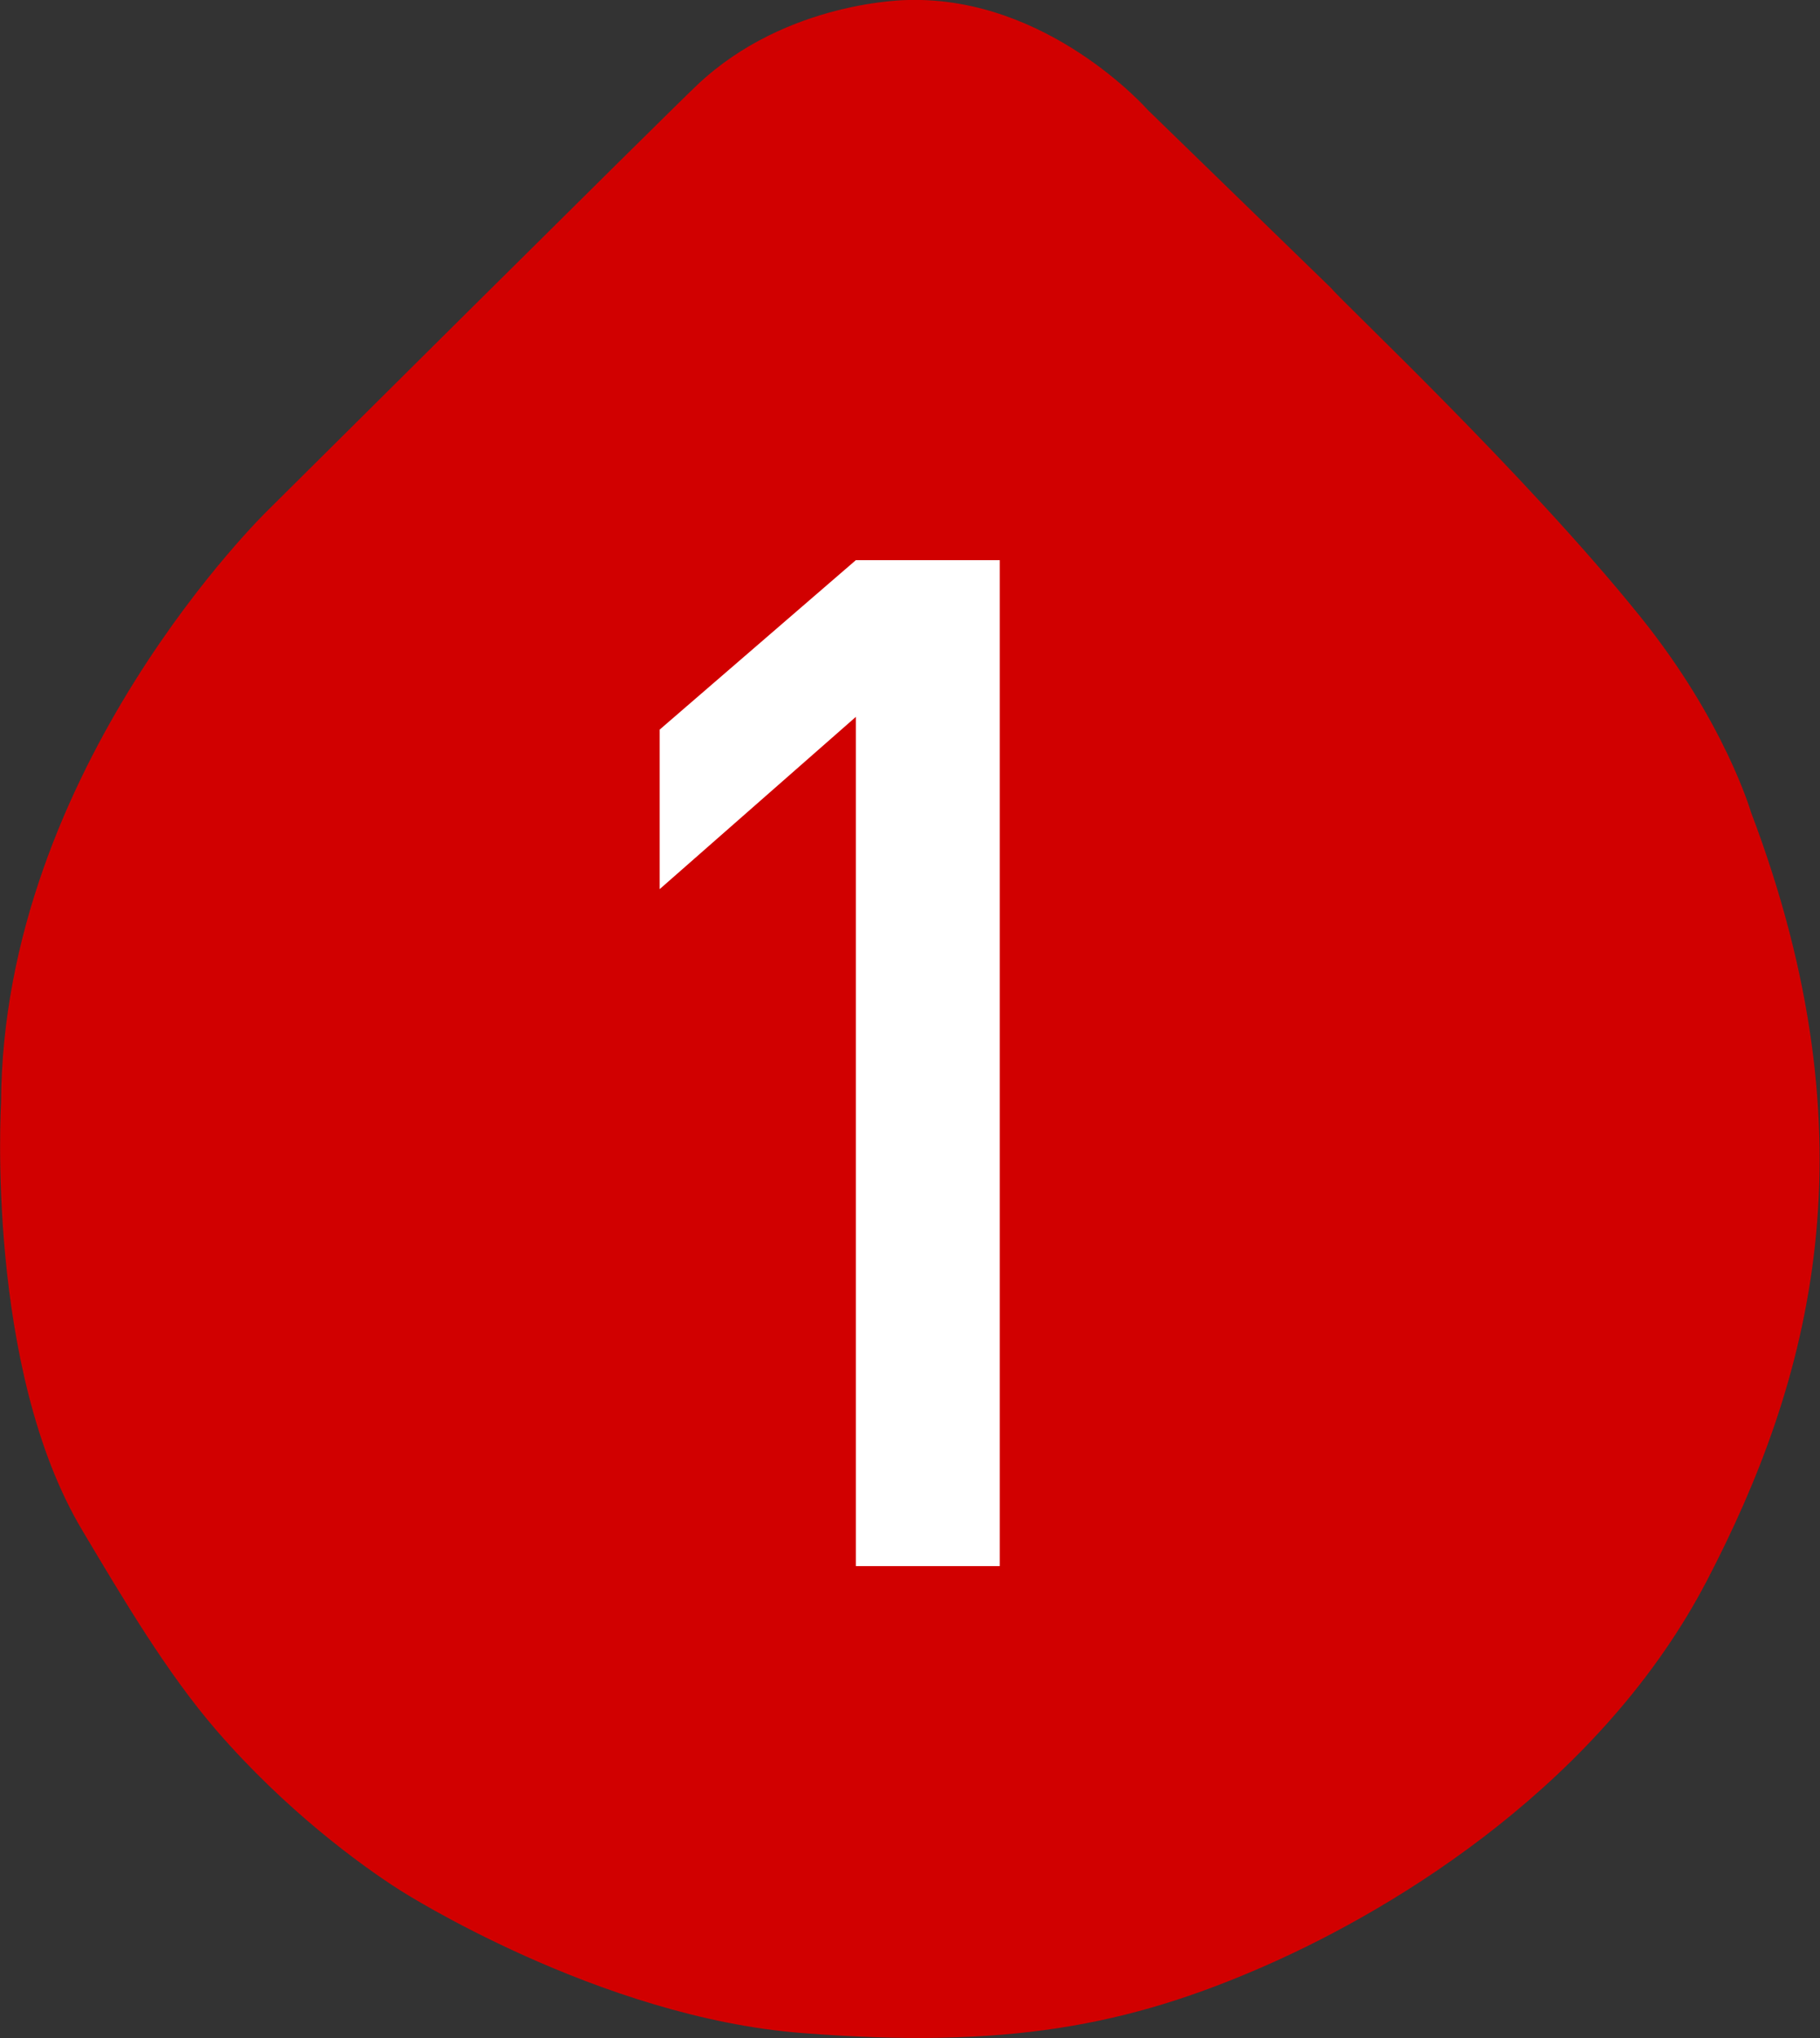
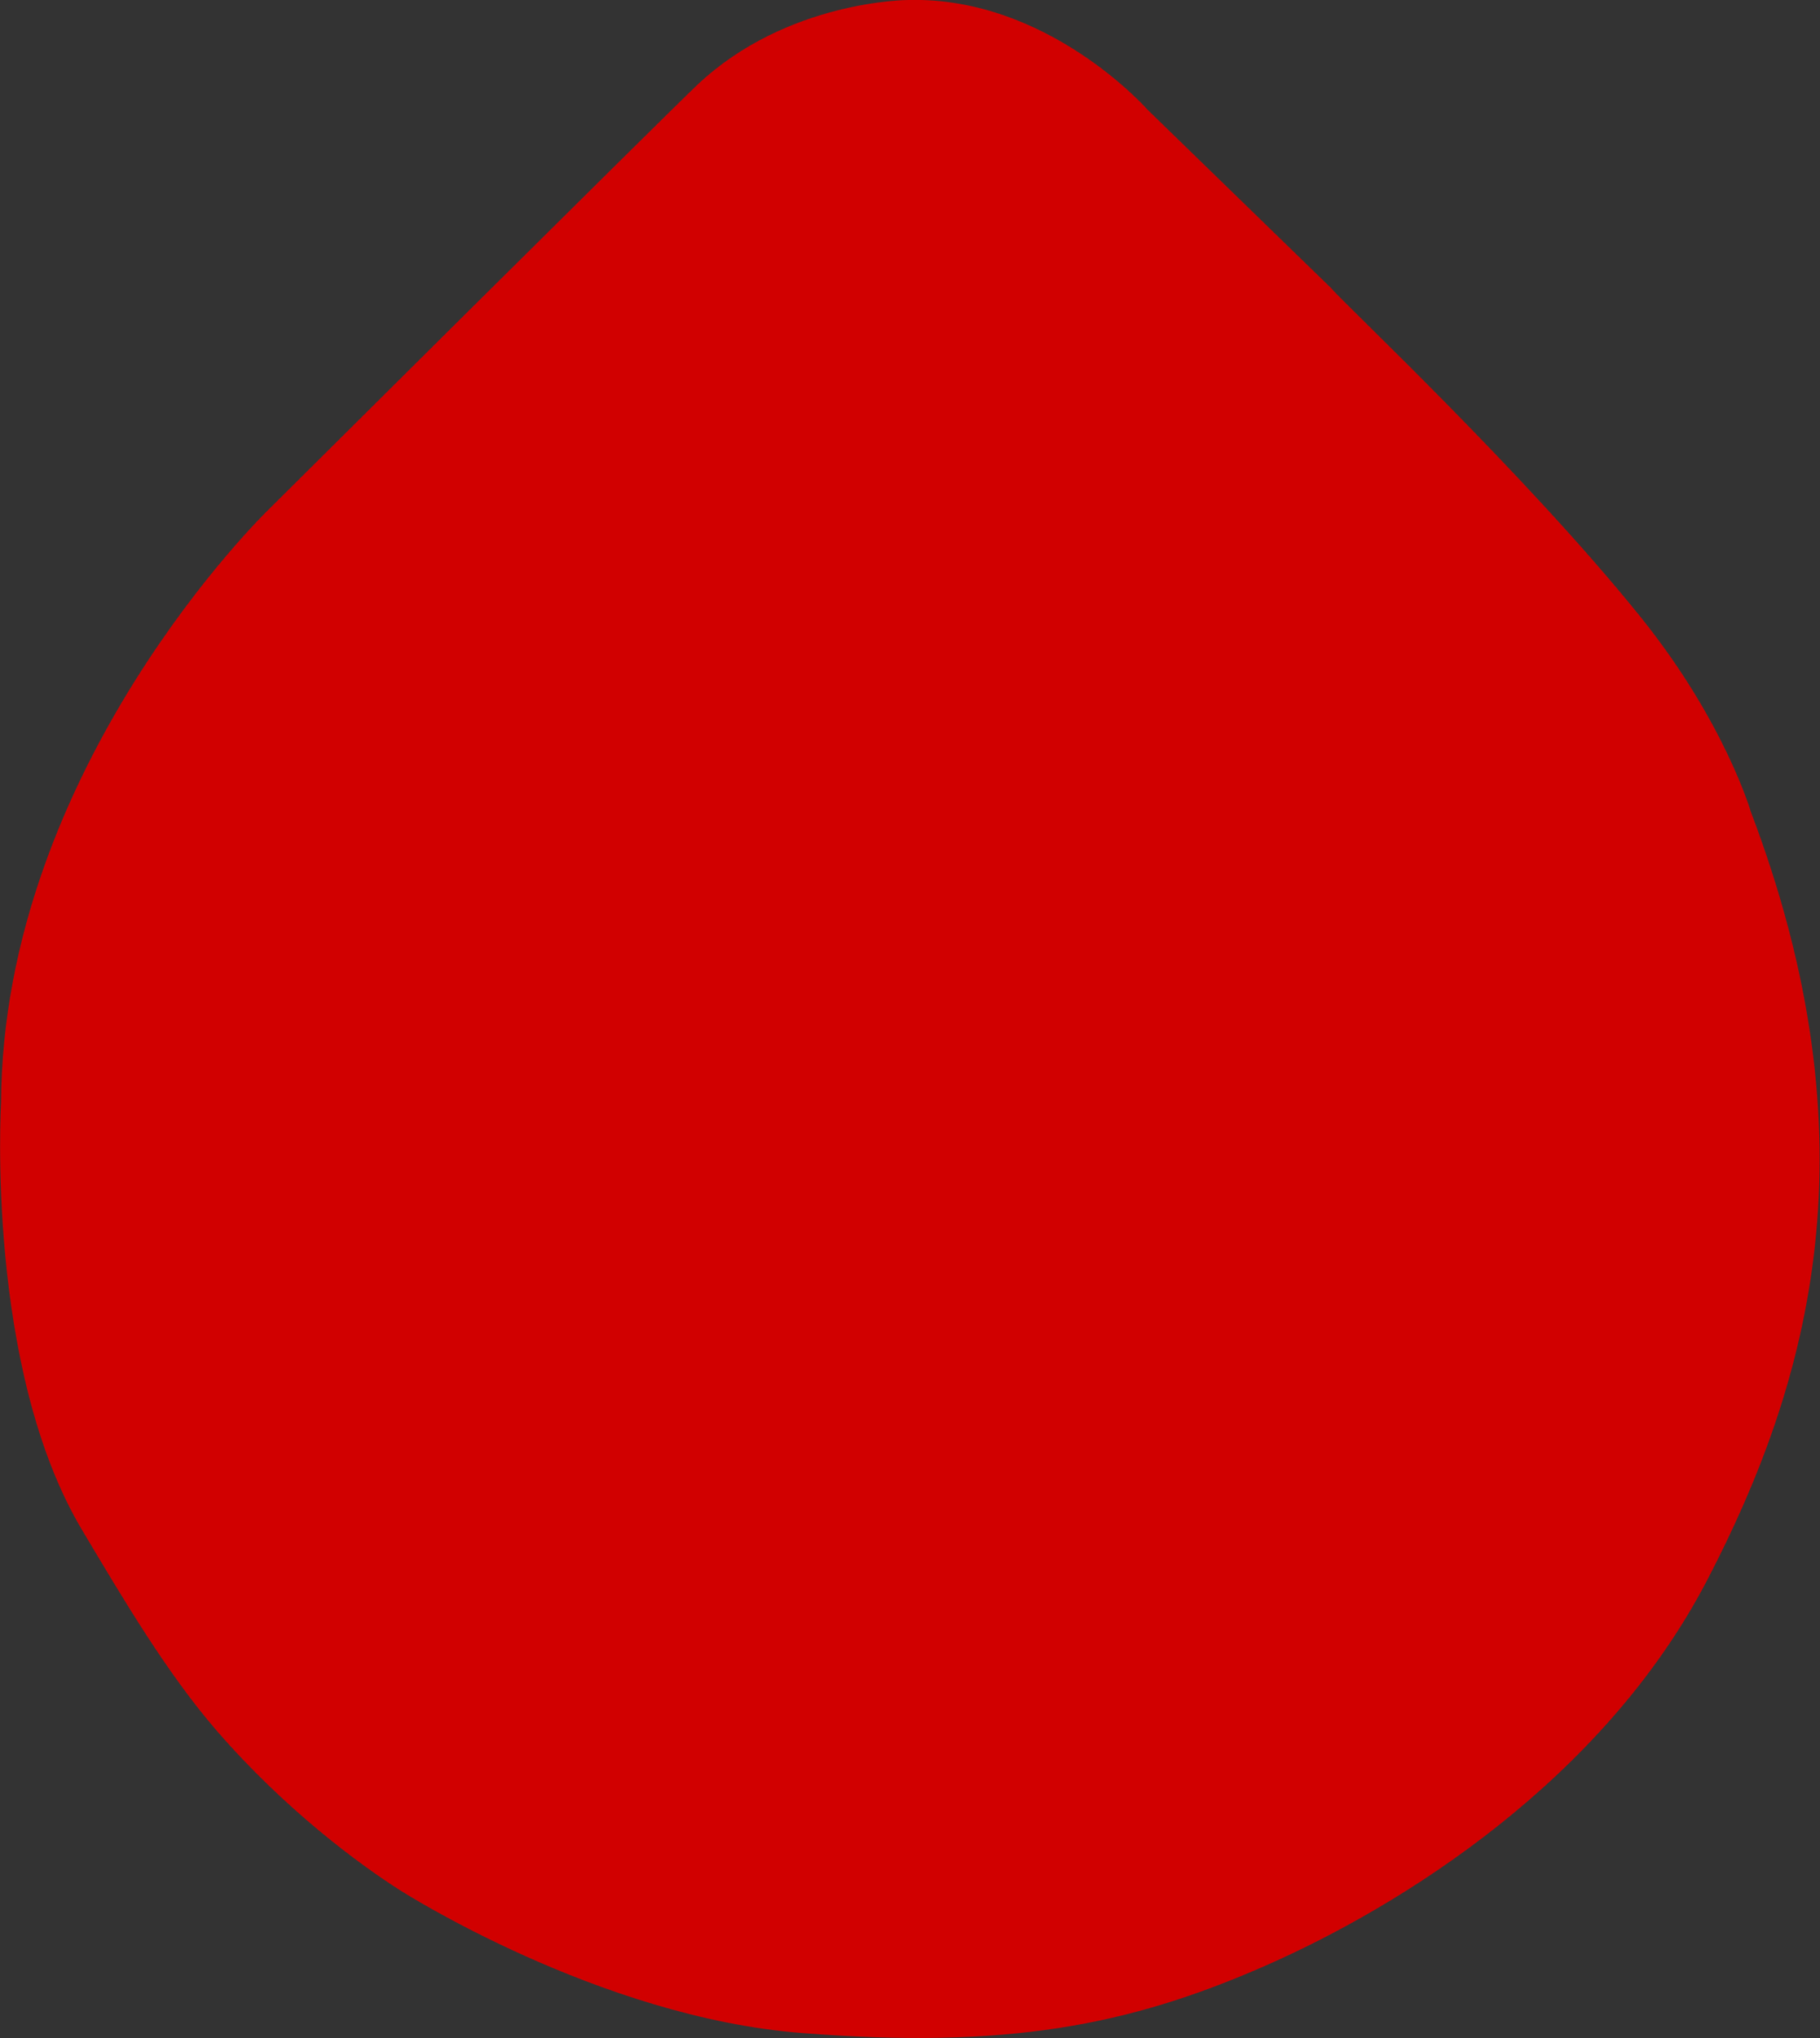
<svg xmlns="http://www.w3.org/2000/svg" id="_レイヤー_2" data-name="レイヤー 2" viewBox="0 0 51.59 57.74">
  <rect x="0" y="0" width="51.59" height="57.74" fill="#333333" stroke="none" />
  <defs>
    <style>
      .cls-1 {
        fill: #d10000;
      }

      .cls-2 {
        fill: #fff;
      }
    </style>
  </defs>
  <g id="_レイヤー_1-2" data-name="レイヤー 1">
    <g>
      <path class="cls-1" d="M25.75,0s-3.44,0-5.99,2.41c-1.02.97-12.17,12.05-12.17,12.05C7.59,14.46.07,21.74.03,31.25c0,0-.45,7.52,2.31,12.12,1.15,1.93,2.39,4.03,3.8,5.66,1.95,2.25,4.06,3.8,5.21,4.53,0,0,5.62,3.6,11.4,4.04,5.78.45,9.22-.2,13.1-1.9,3.88-1.7,9.58-5.26,12.53-10.91,2.95-5.66,4.81-12.41,1.25-21.79,0,0-.74-2.55-3.11-5.5-3.28-4.08-8.51-8.98-8.78-9.33l-5.21-5.06S29.71-.1,25.75,0" />
-       <path class="cls-2" d="M24.26,20.31l-5.56,4.88v-4.52l5.56-4.8h4.08v28.5h-4.08v-24.05Z" />
    </g>
  </g>
</svg>